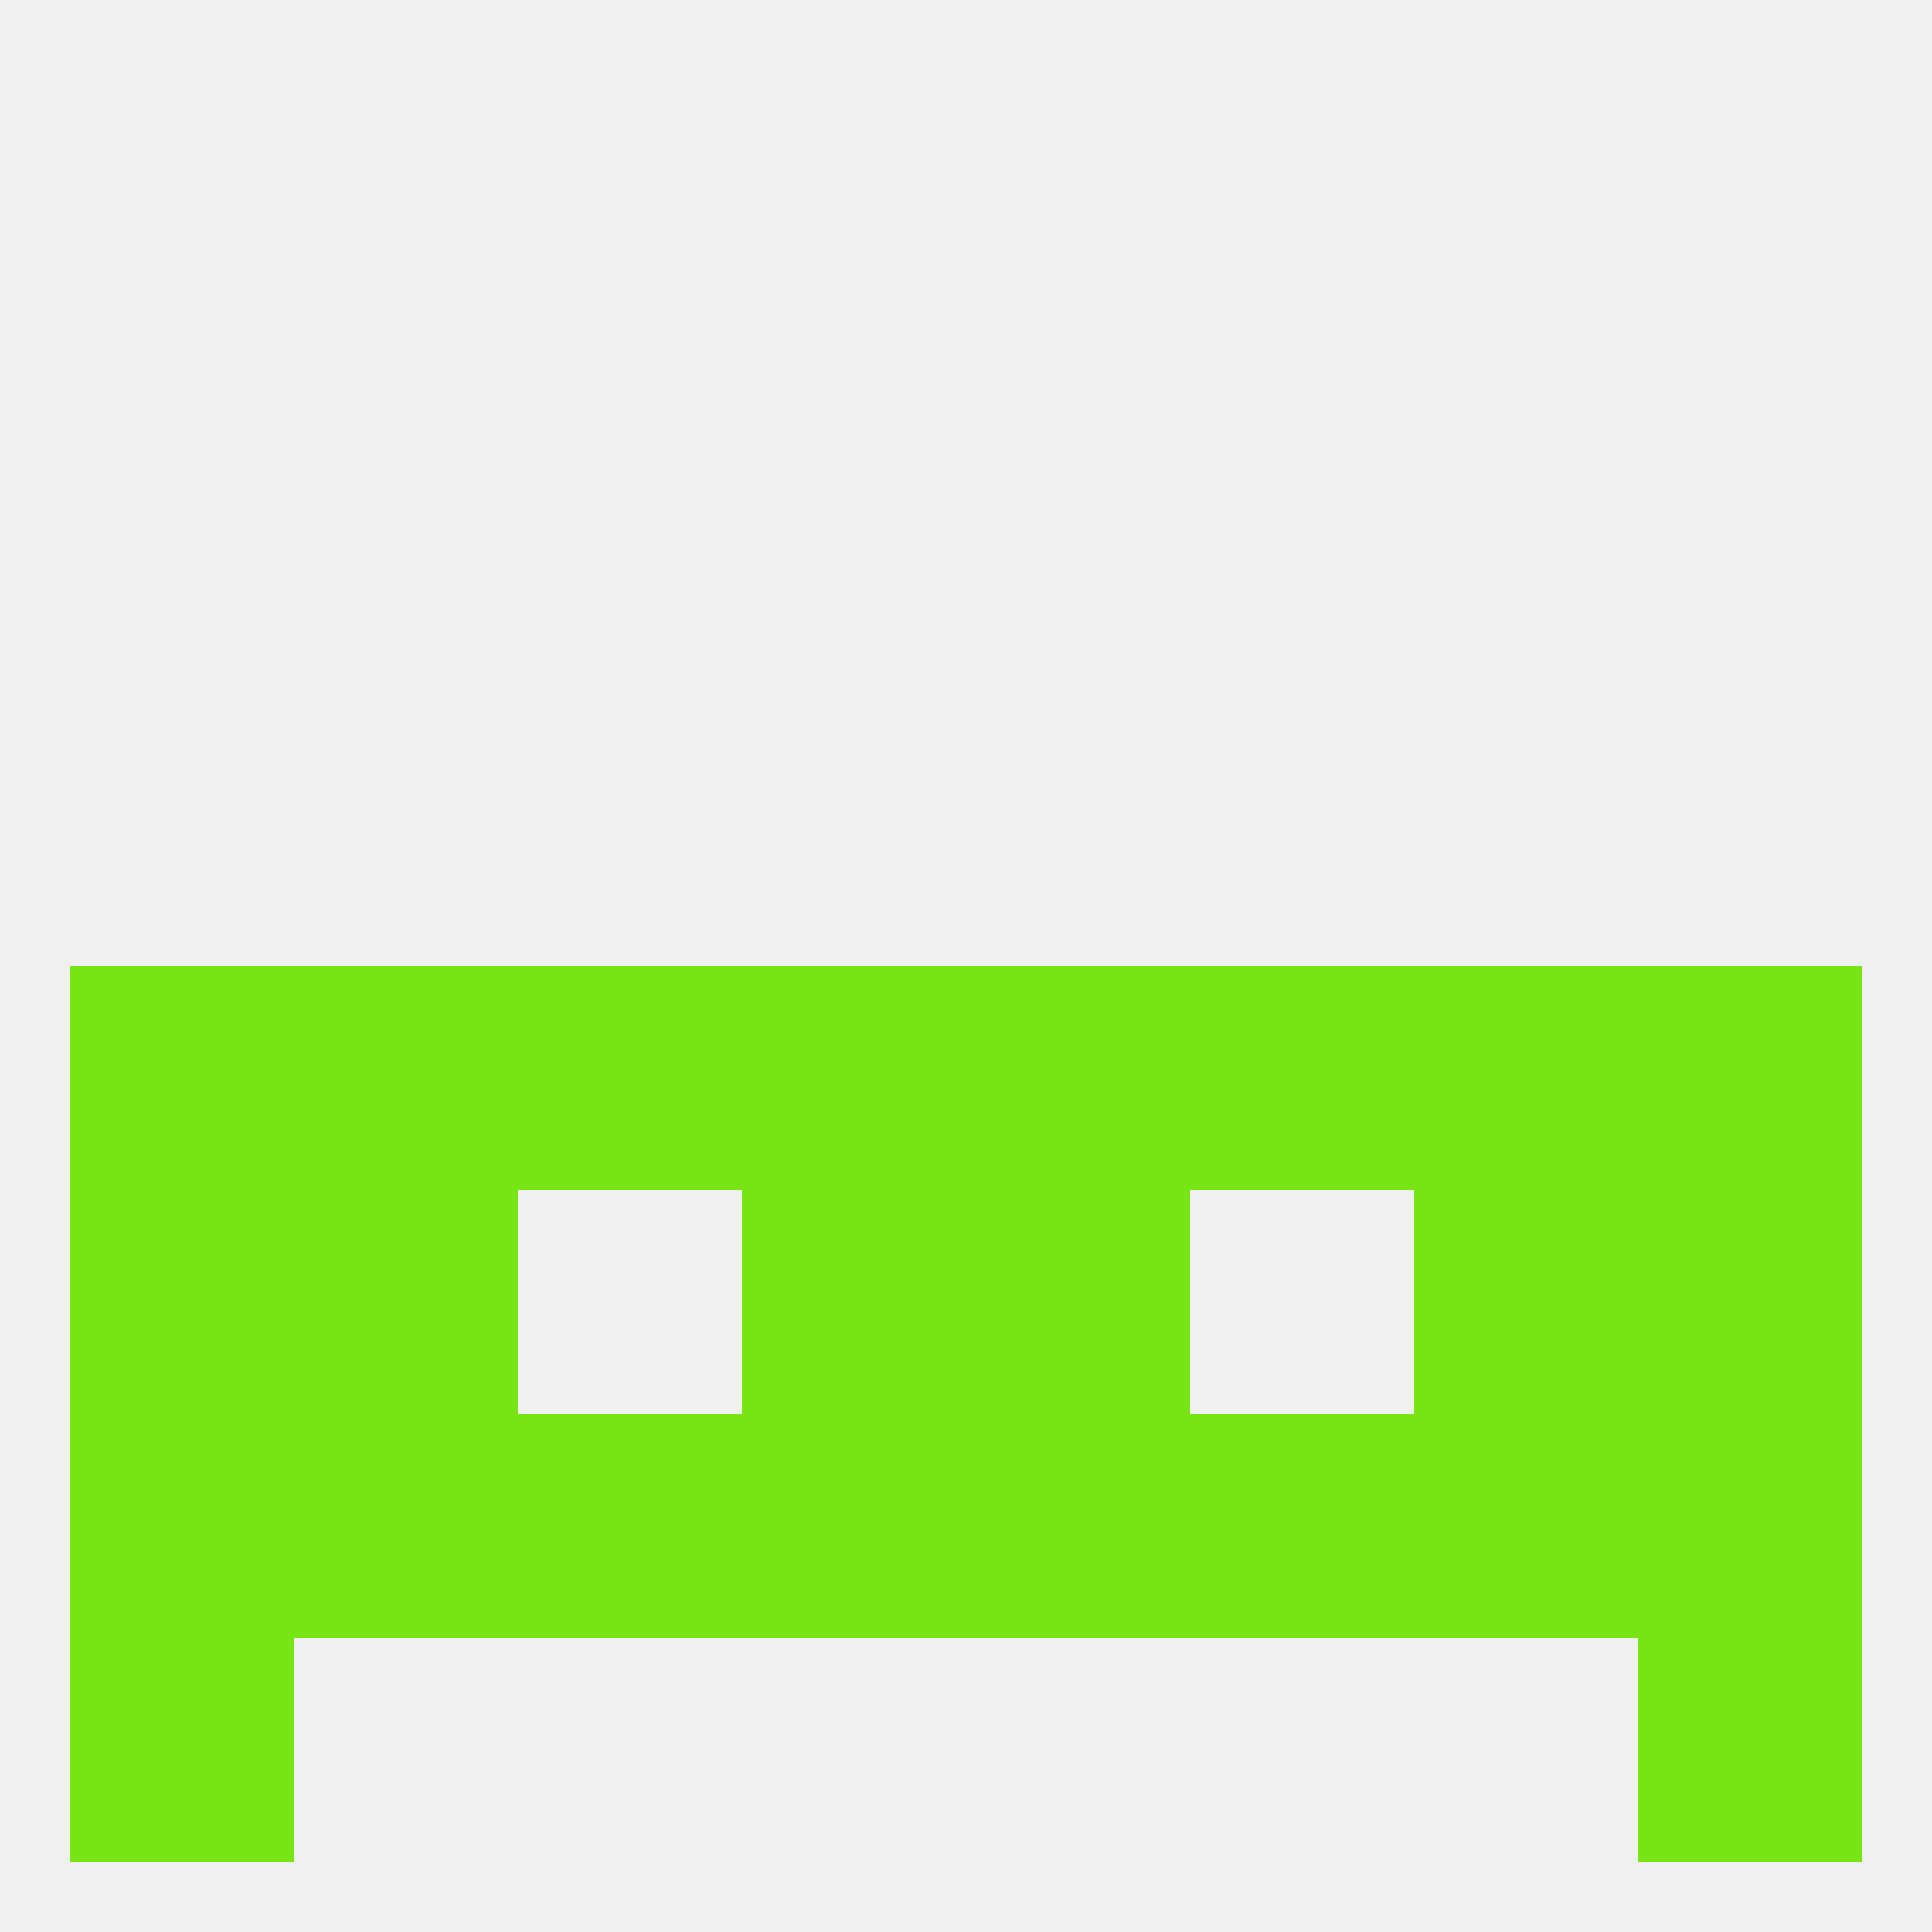
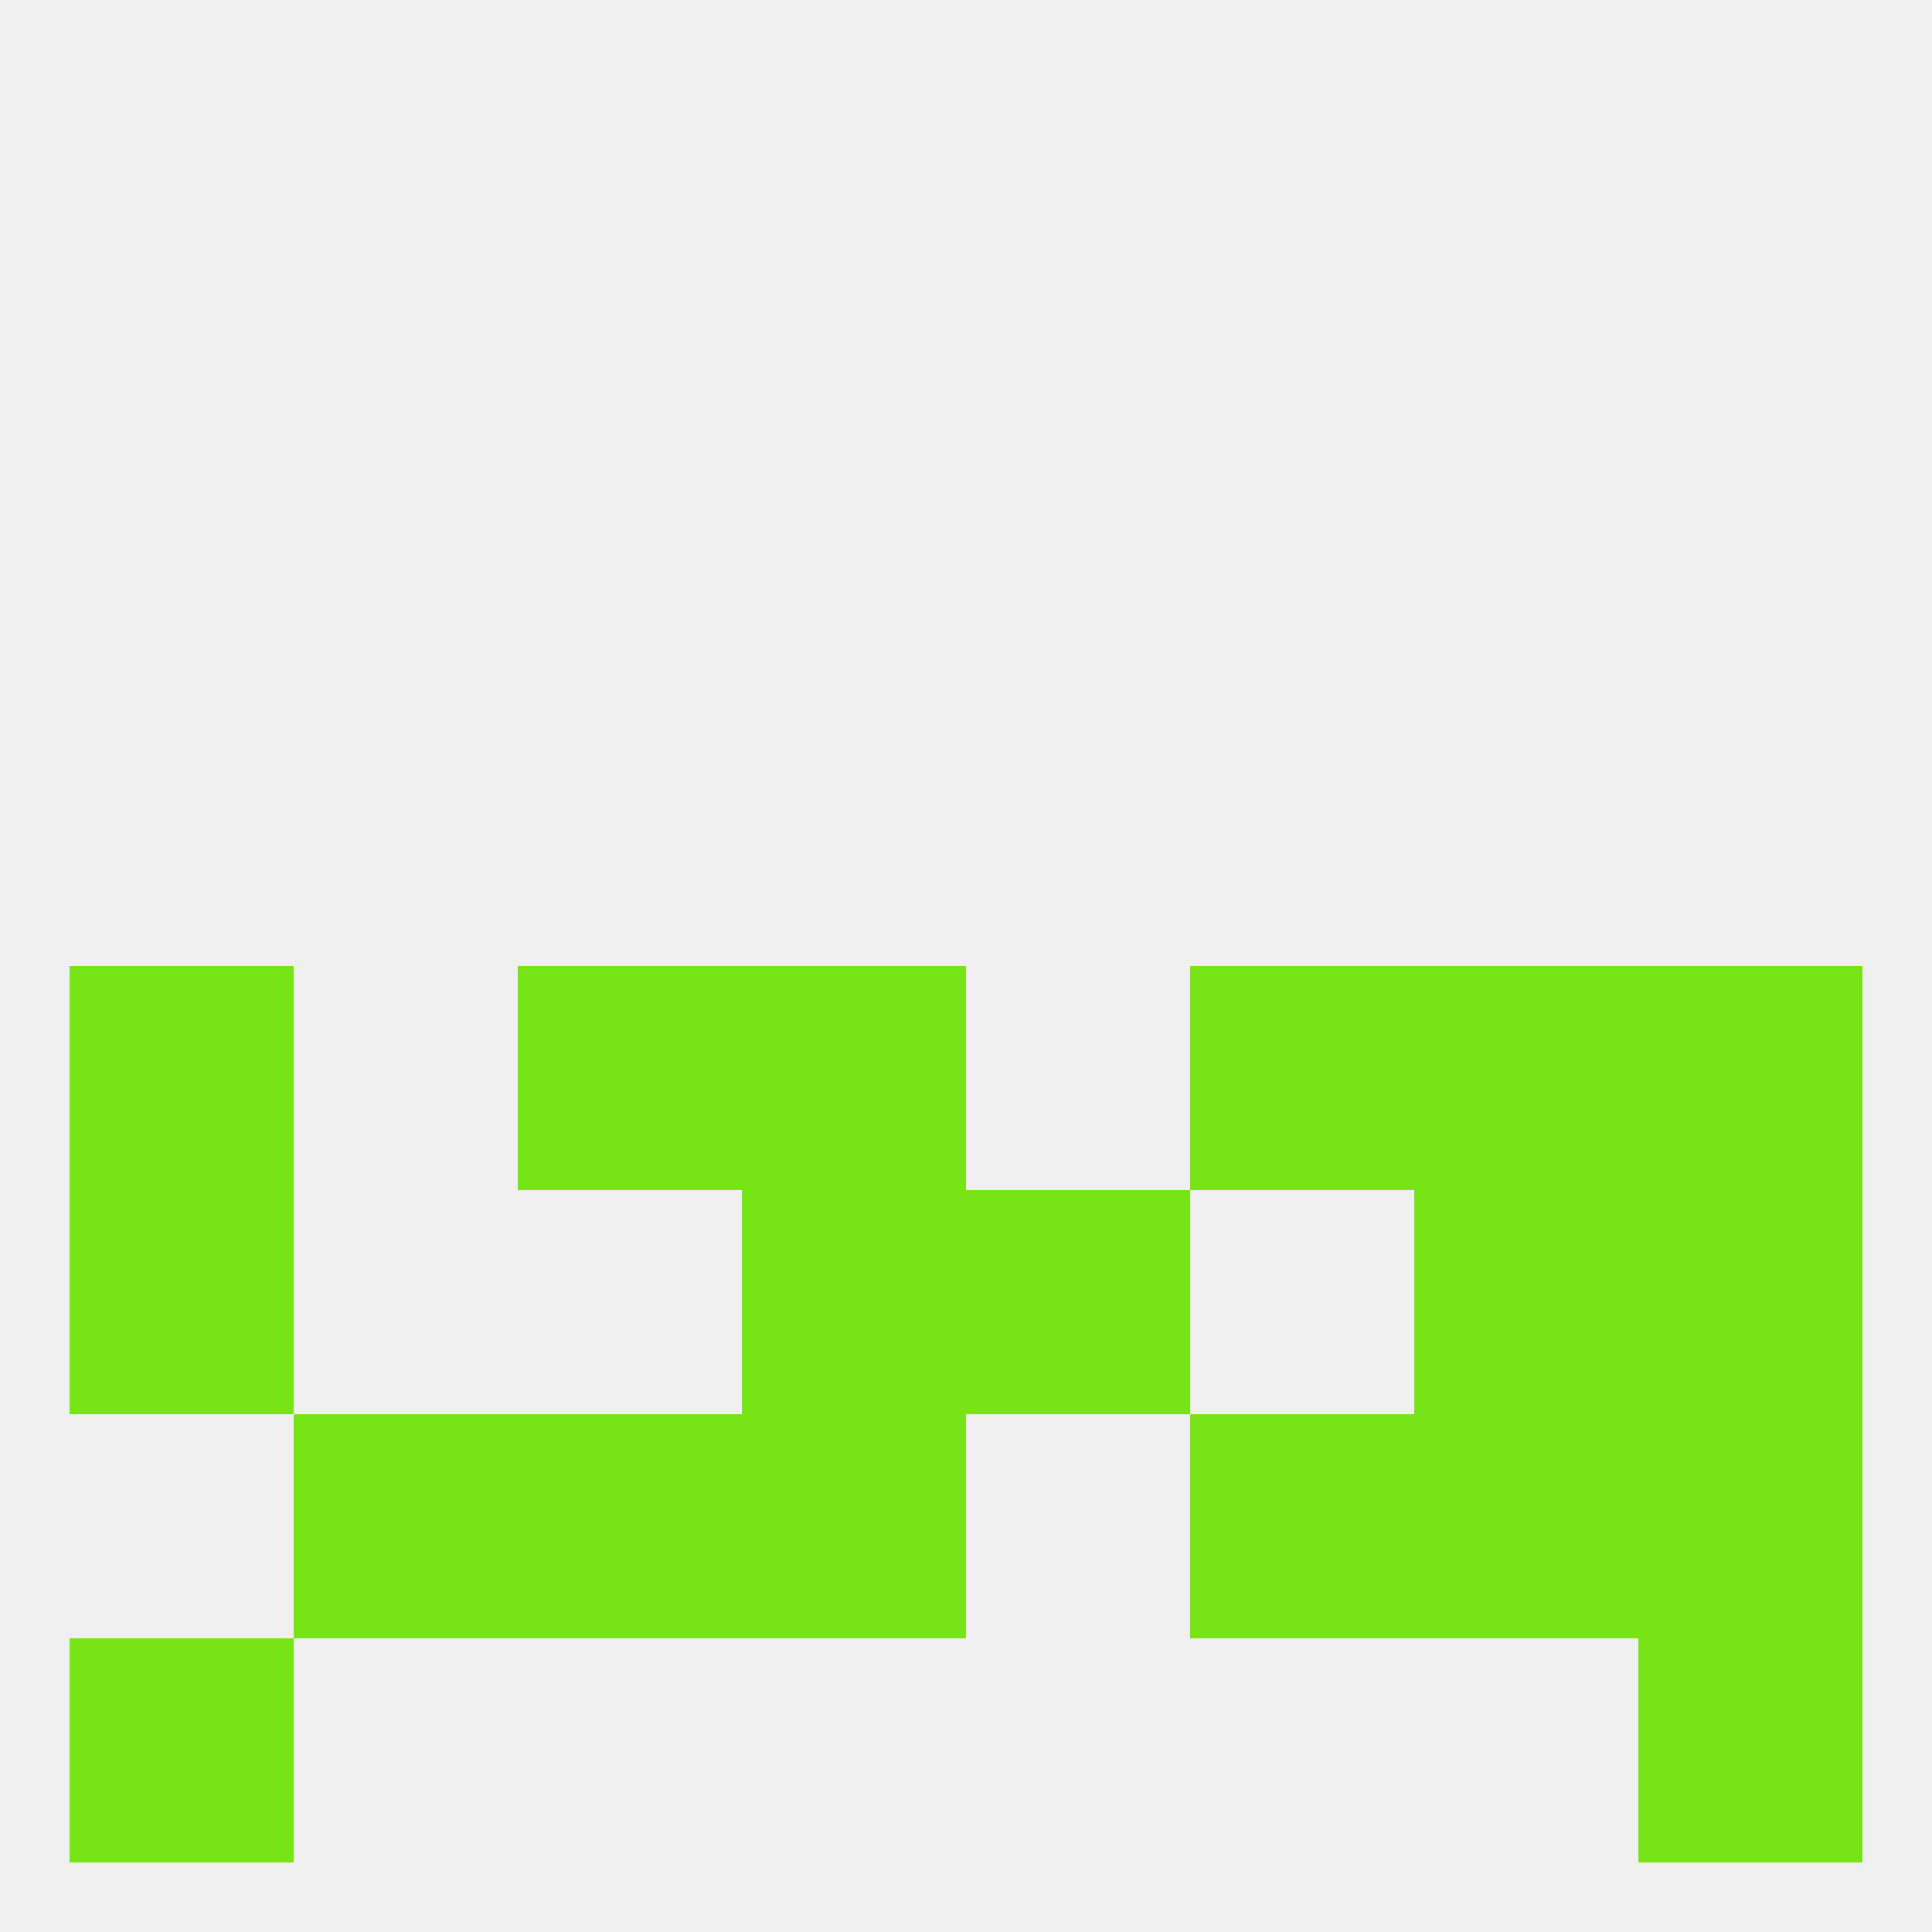
<svg xmlns="http://www.w3.org/2000/svg" version="1.1" baseprofile="full" width="250" height="250" viewBox="0 0 250 250">
  <rect width="100%" height="100%" fill="rgba(240,240,240,255)" />
  <rect x="67" y="125" width="29" height="29" fill="rgba(118,228,21,255)" />
  <rect x="154" y="125" width="29" height="29" fill="rgba(118,228,21,255)" />
  <rect x="9" y="125" width="29" height="29" fill="rgba(118,228,21,255)" />
  <rect x="212" y="125" width="29" height="29" fill="rgba(118,228,21,255)" />
  <rect x="96" y="125" width="29" height="29" fill="rgba(118,228,21,255)" />
-   <rect x="125" y="125" width="29" height="29" fill="rgba(118,228,21,255)" />
-   <rect x="38" y="125" width="29" height="29" fill="rgba(118,228,21,255)" />
  <rect x="183" y="125" width="29" height="29" fill="rgba(118,228,21,255)" />
  <rect x="96" y="154" width="29" height="29" fill="rgba(118,228,21,255)" />
  <rect x="125" y="154" width="29" height="29" fill="rgba(118,228,21,255)" />
-   <rect x="38" y="154" width="29" height="29" fill="rgba(118,228,21,255)" />
  <rect x="183" y="154" width="29" height="29" fill="rgba(118,228,21,255)" />
  <rect x="9" y="154" width="29" height="29" fill="rgba(118,228,21,255)" />
  <rect x="212" y="154" width="29" height="29" fill="rgba(118,228,21,255)" />
  <rect x="154" y="183" width="29" height="29" fill="rgba(118,228,21,255)" />
  <rect x="38" y="183" width="29" height="29" fill="rgba(118,228,21,255)" />
  <rect x="183" y="183" width="29" height="29" fill="rgba(118,228,21,255)" />
  <rect x="212" y="183" width="29" height="29" fill="rgba(118,228,21,255)" />
  <rect x="96" y="183" width="29" height="29" fill="rgba(118,228,21,255)" />
-   <rect x="125" y="183" width="29" height="29" fill="rgba(118,228,21,255)" />
  <rect x="67" y="183" width="29" height="29" fill="rgba(118,228,21,255)" />
-   <rect x="9" y="183" width="29" height="29" fill="rgba(118,228,21,255)" />
  <rect x="9" y="212" width="29" height="29" fill="rgba(118,228,21,255)" />
  <rect x="212" y="212" width="29" height="29" fill="rgba(118,228,21,255)" />
</svg>